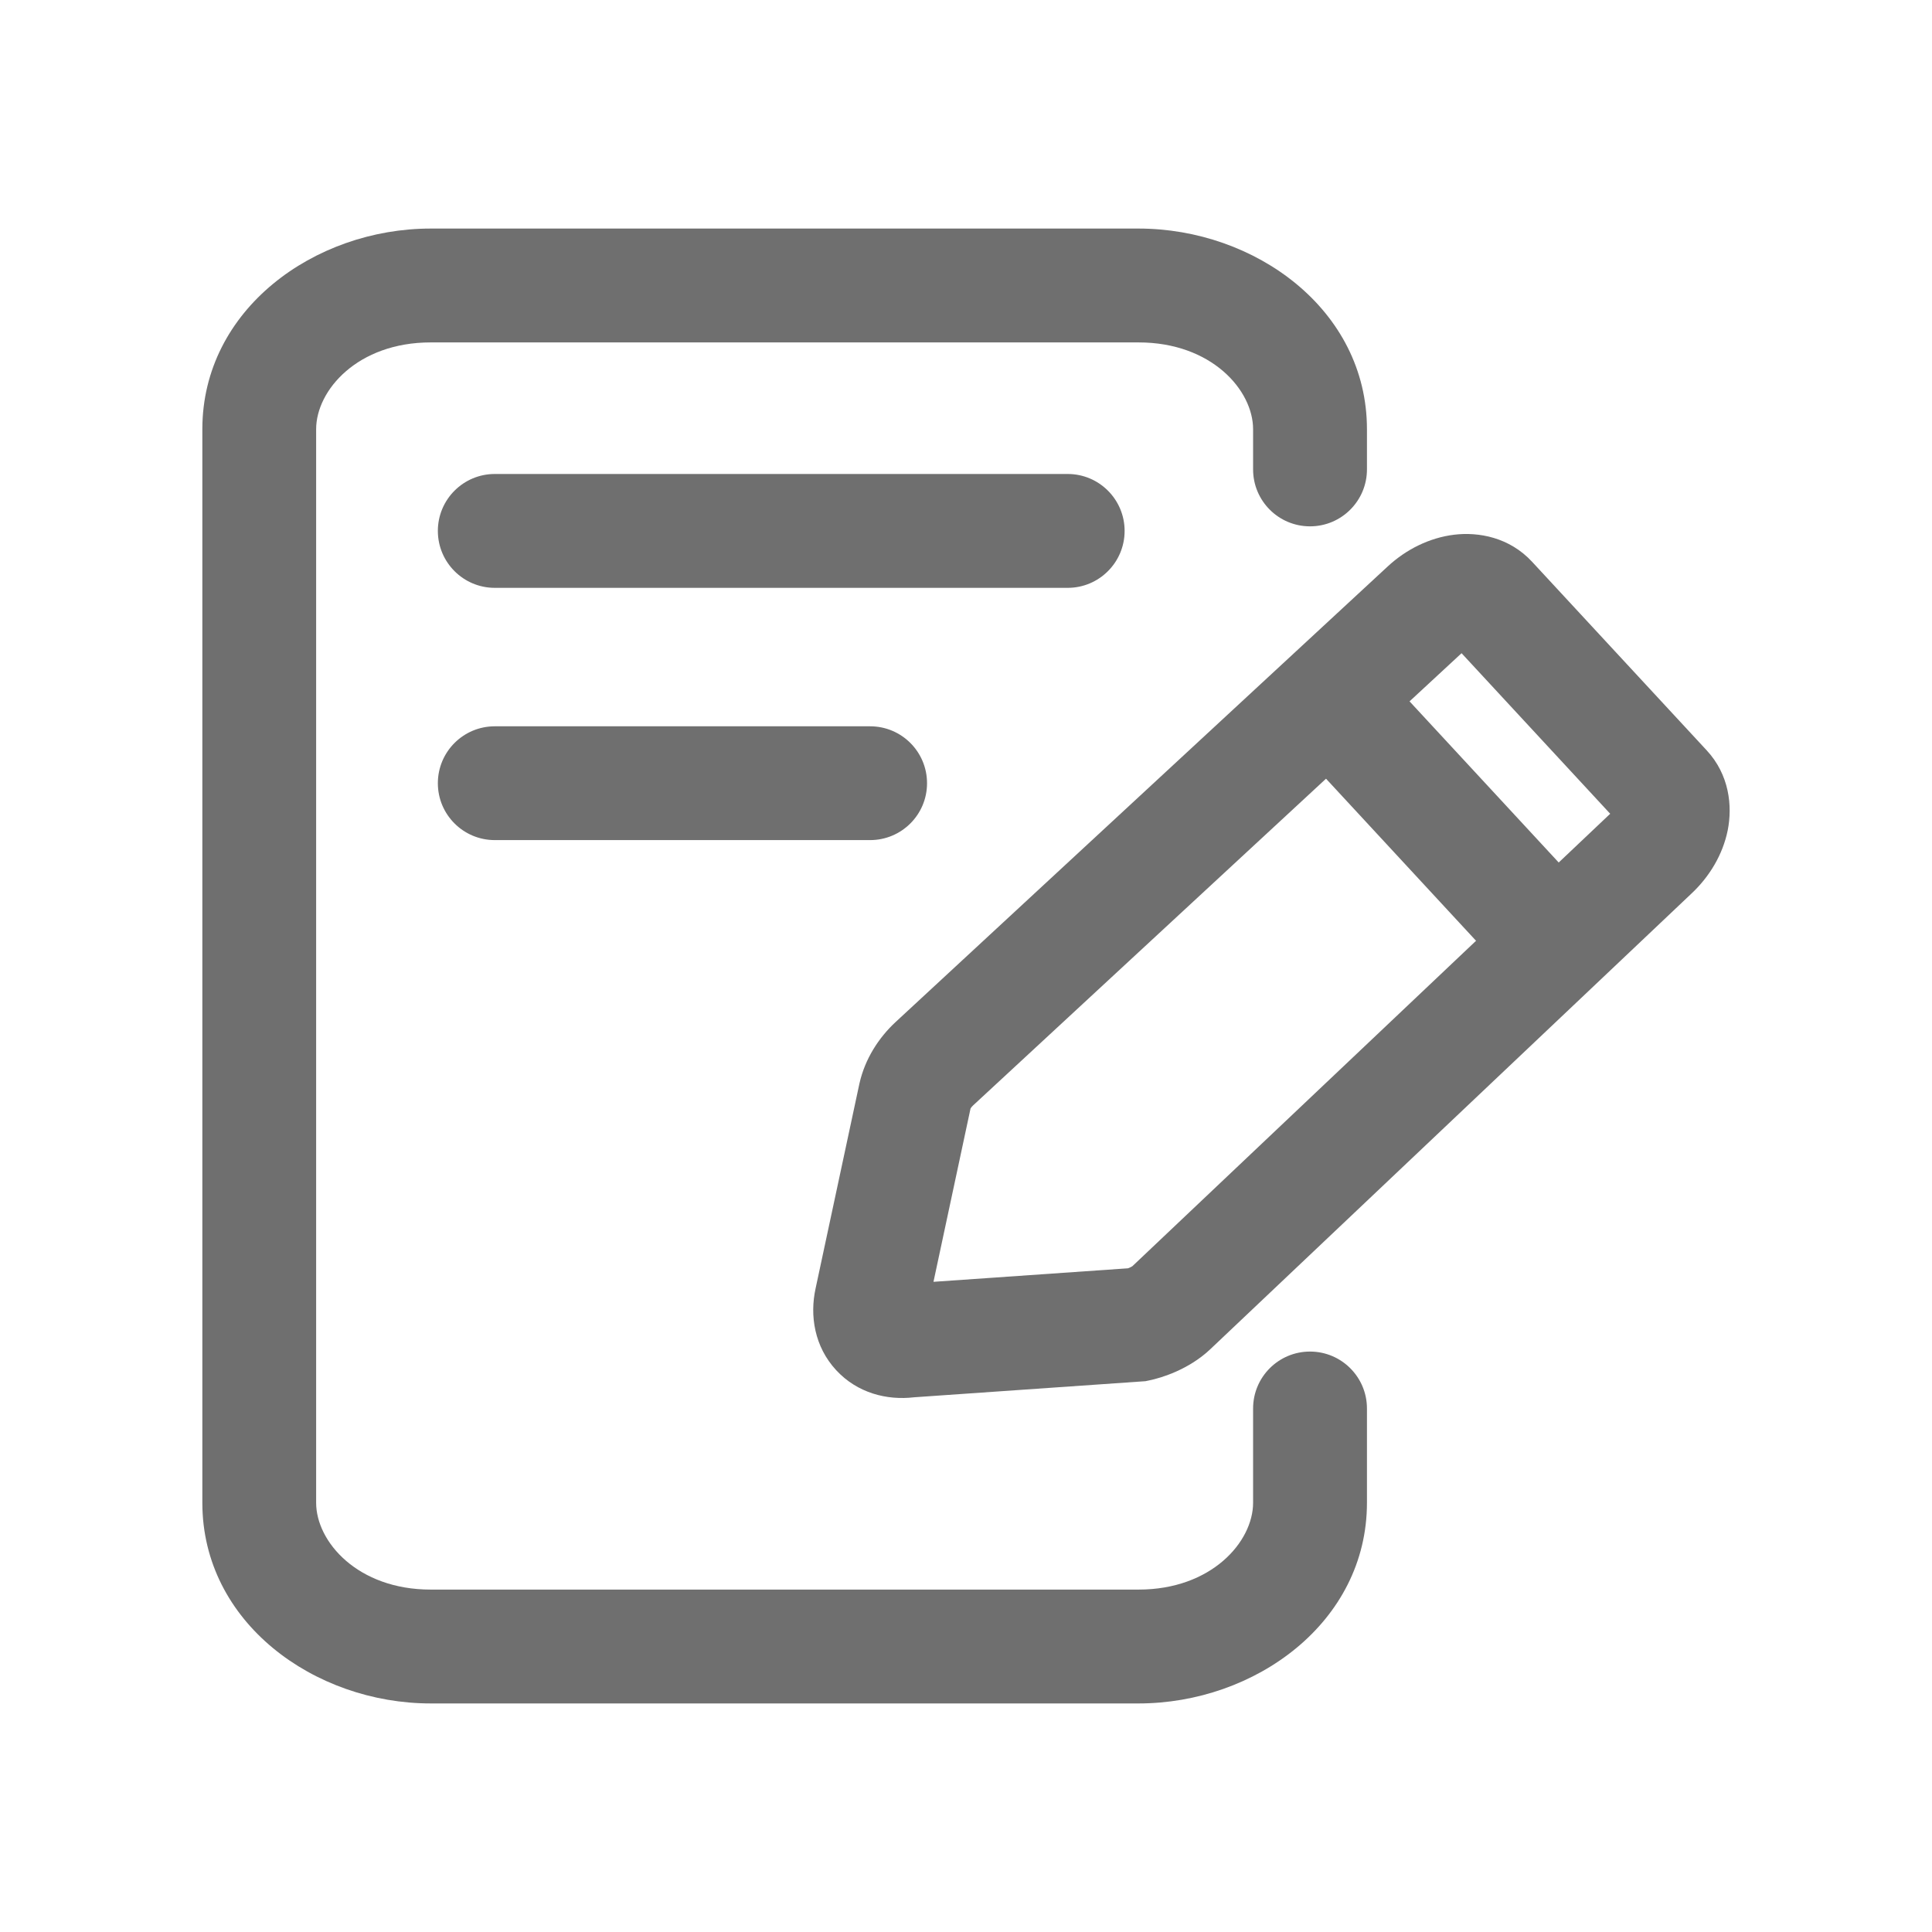
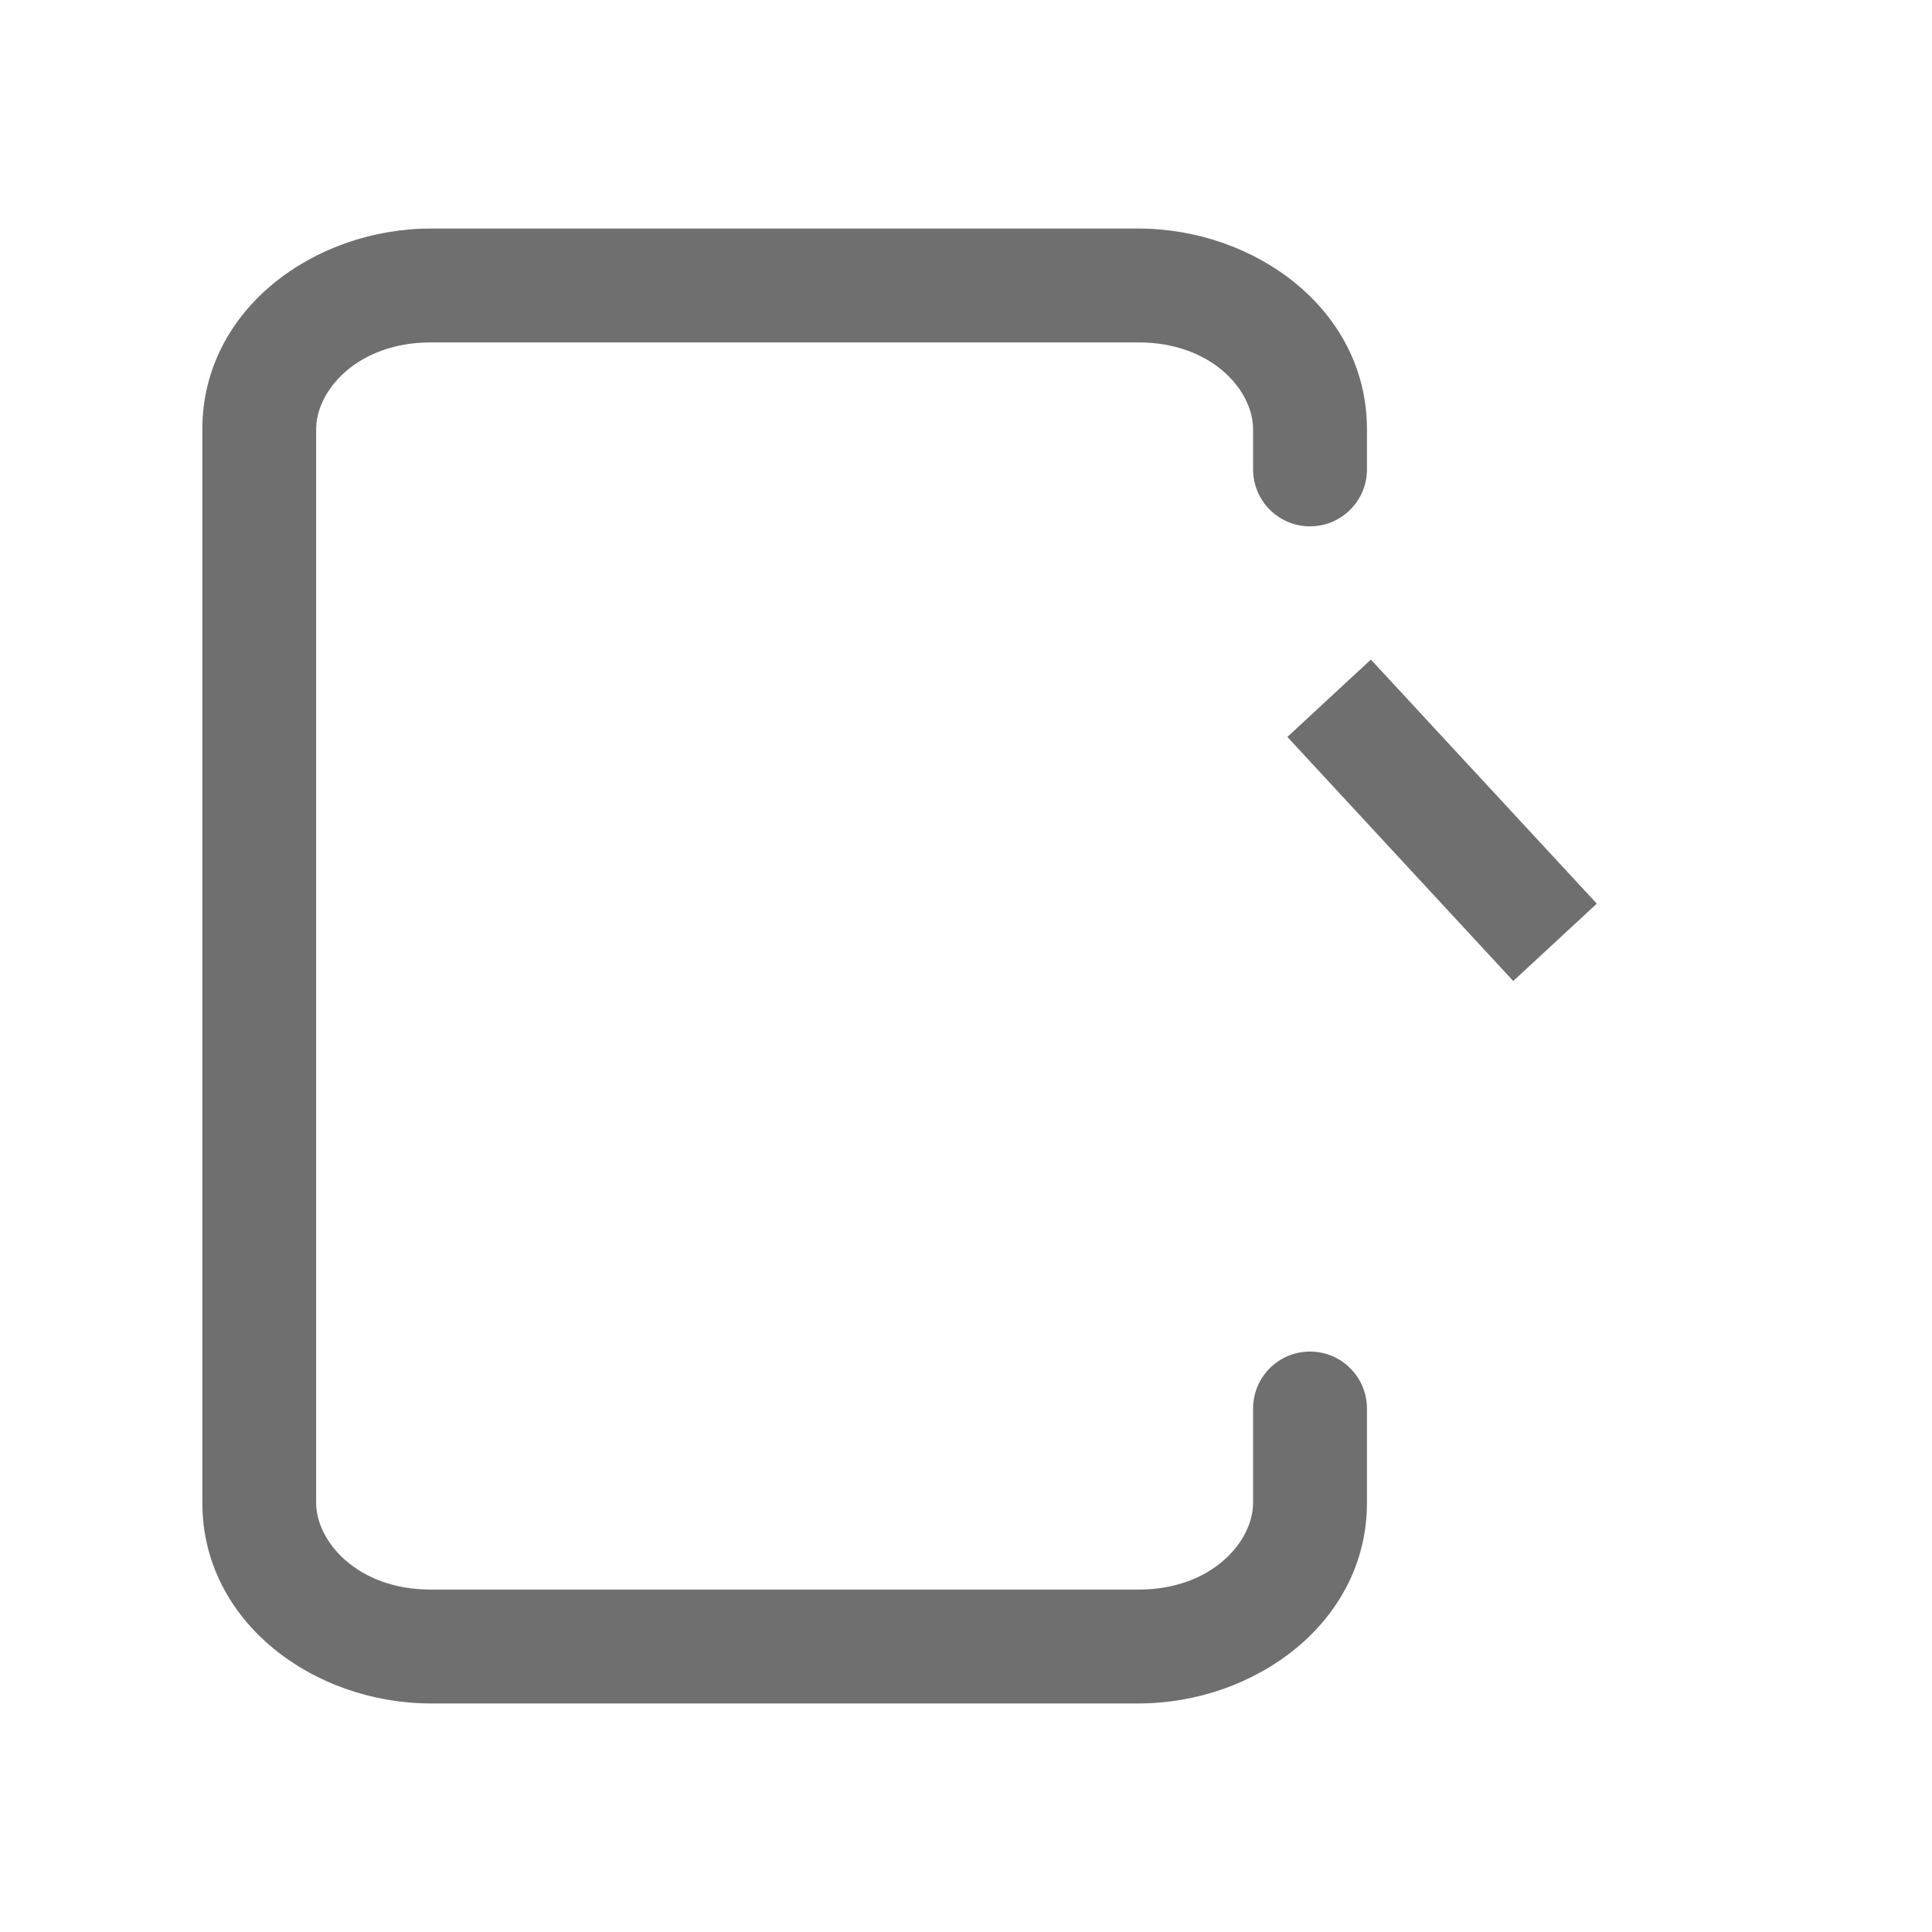
<svg xmlns="http://www.w3.org/2000/svg" width="30" height="30" viewBox="0 0 30 30" fill="none">
  <path fill-rule="evenodd" clip-rule="evenodd" d="M3.142 6.665C3.142 4.805 4.882 3.549 6.688 3.549H17.679C19.485 3.549 21.226 4.805 21.226 6.665V7.289C21.226 7.777 20.83 8.173 20.342 8.173C19.853 8.173 19.458 7.777 19.458 7.289V6.665C19.458 6.06 18.814 5.317 17.679 5.317H6.688C5.553 5.317 4.909 6.06 4.909 6.665V23.335C4.909 23.939 5.553 24.683 6.688 24.683H17.679C18.814 24.683 19.458 23.939 19.458 23.335V21.871C19.458 21.383 19.853 20.987 20.342 20.987C20.83 20.987 21.226 21.383 21.226 21.871V23.335C21.226 25.195 19.485 26.451 17.679 26.451H6.688C4.882 26.451 3.142 25.195 3.142 23.335V6.665Z" fill="#6F6F6F" />
-   <path fill-rule="evenodd" clip-rule="evenodd" d="M6.799 8.244C6.799 7.756 7.195 7.36 7.683 7.36H16.579C17.067 7.36 17.463 7.756 17.463 8.244C17.463 8.732 17.067 9.128 16.579 9.128H7.683C7.195 9.128 6.799 8.732 6.799 8.244Z" fill="#6F6F6F" />
-   <path fill-rule="evenodd" clip-rule="evenodd" d="M6.799 12.162C6.799 11.673 7.195 11.278 7.683 11.278H13.511C13.999 11.278 14.395 11.673 14.395 12.162C14.395 12.65 13.999 13.045 13.511 13.045H7.683C7.195 13.045 6.799 12.65 6.799 12.162Z" fill="#6F6F6F" />
-   <path fill-rule="evenodd" clip-rule="evenodd" d="M22.695 10.143L15.109 17.166C15.092 17.182 15.08 17.197 15.073 17.209C15.072 17.211 15.07 17.214 15.07 17.215L14.495 19.904L17.516 19.694C17.525 19.691 17.534 19.687 17.543 19.683C17.56 19.675 17.573 19.668 17.581 19.663C17.582 19.662 17.584 19.662 17.584 19.661L25.003 12.636L22.695 10.143ZM25.204 12.853C25.204 12.853 25.205 12.853 25.205 12.853L25.205 12.853L25.204 12.853ZM22.58 8.303C22.962 8.257 23.439 8.344 23.79 8.723L23.79 8.723L26.502 11.652C26.502 11.652 26.502 11.652 26.502 11.652C26.853 12.031 26.903 12.514 26.828 12.892C26.752 13.269 26.545 13.614 26.262 13.878L18.794 20.95C18.46 21.267 18.03 21.397 17.844 21.435L17.787 21.447L14.194 21.697C13.771 21.747 13.312 21.631 12.984 21.276C12.647 20.912 12.571 20.43 12.665 20.004L13.345 16.826L13.346 16.822C13.431 16.445 13.643 16.114 13.909 15.868L21.548 8.796C21.548 8.796 21.548 8.796 21.548 8.796C21.548 8.796 21.548 8.796 21.548 8.796C21.834 8.531 22.196 8.35 22.58 8.303Z" fill="#6F6F6F" />
  <path fill-rule="evenodd" clip-rule="evenodd" d="M23.498 15.233L19.99 11.443L21.287 10.242L24.795 14.032L23.498 15.233Z" fill="#6F6F6F" />
</svg>